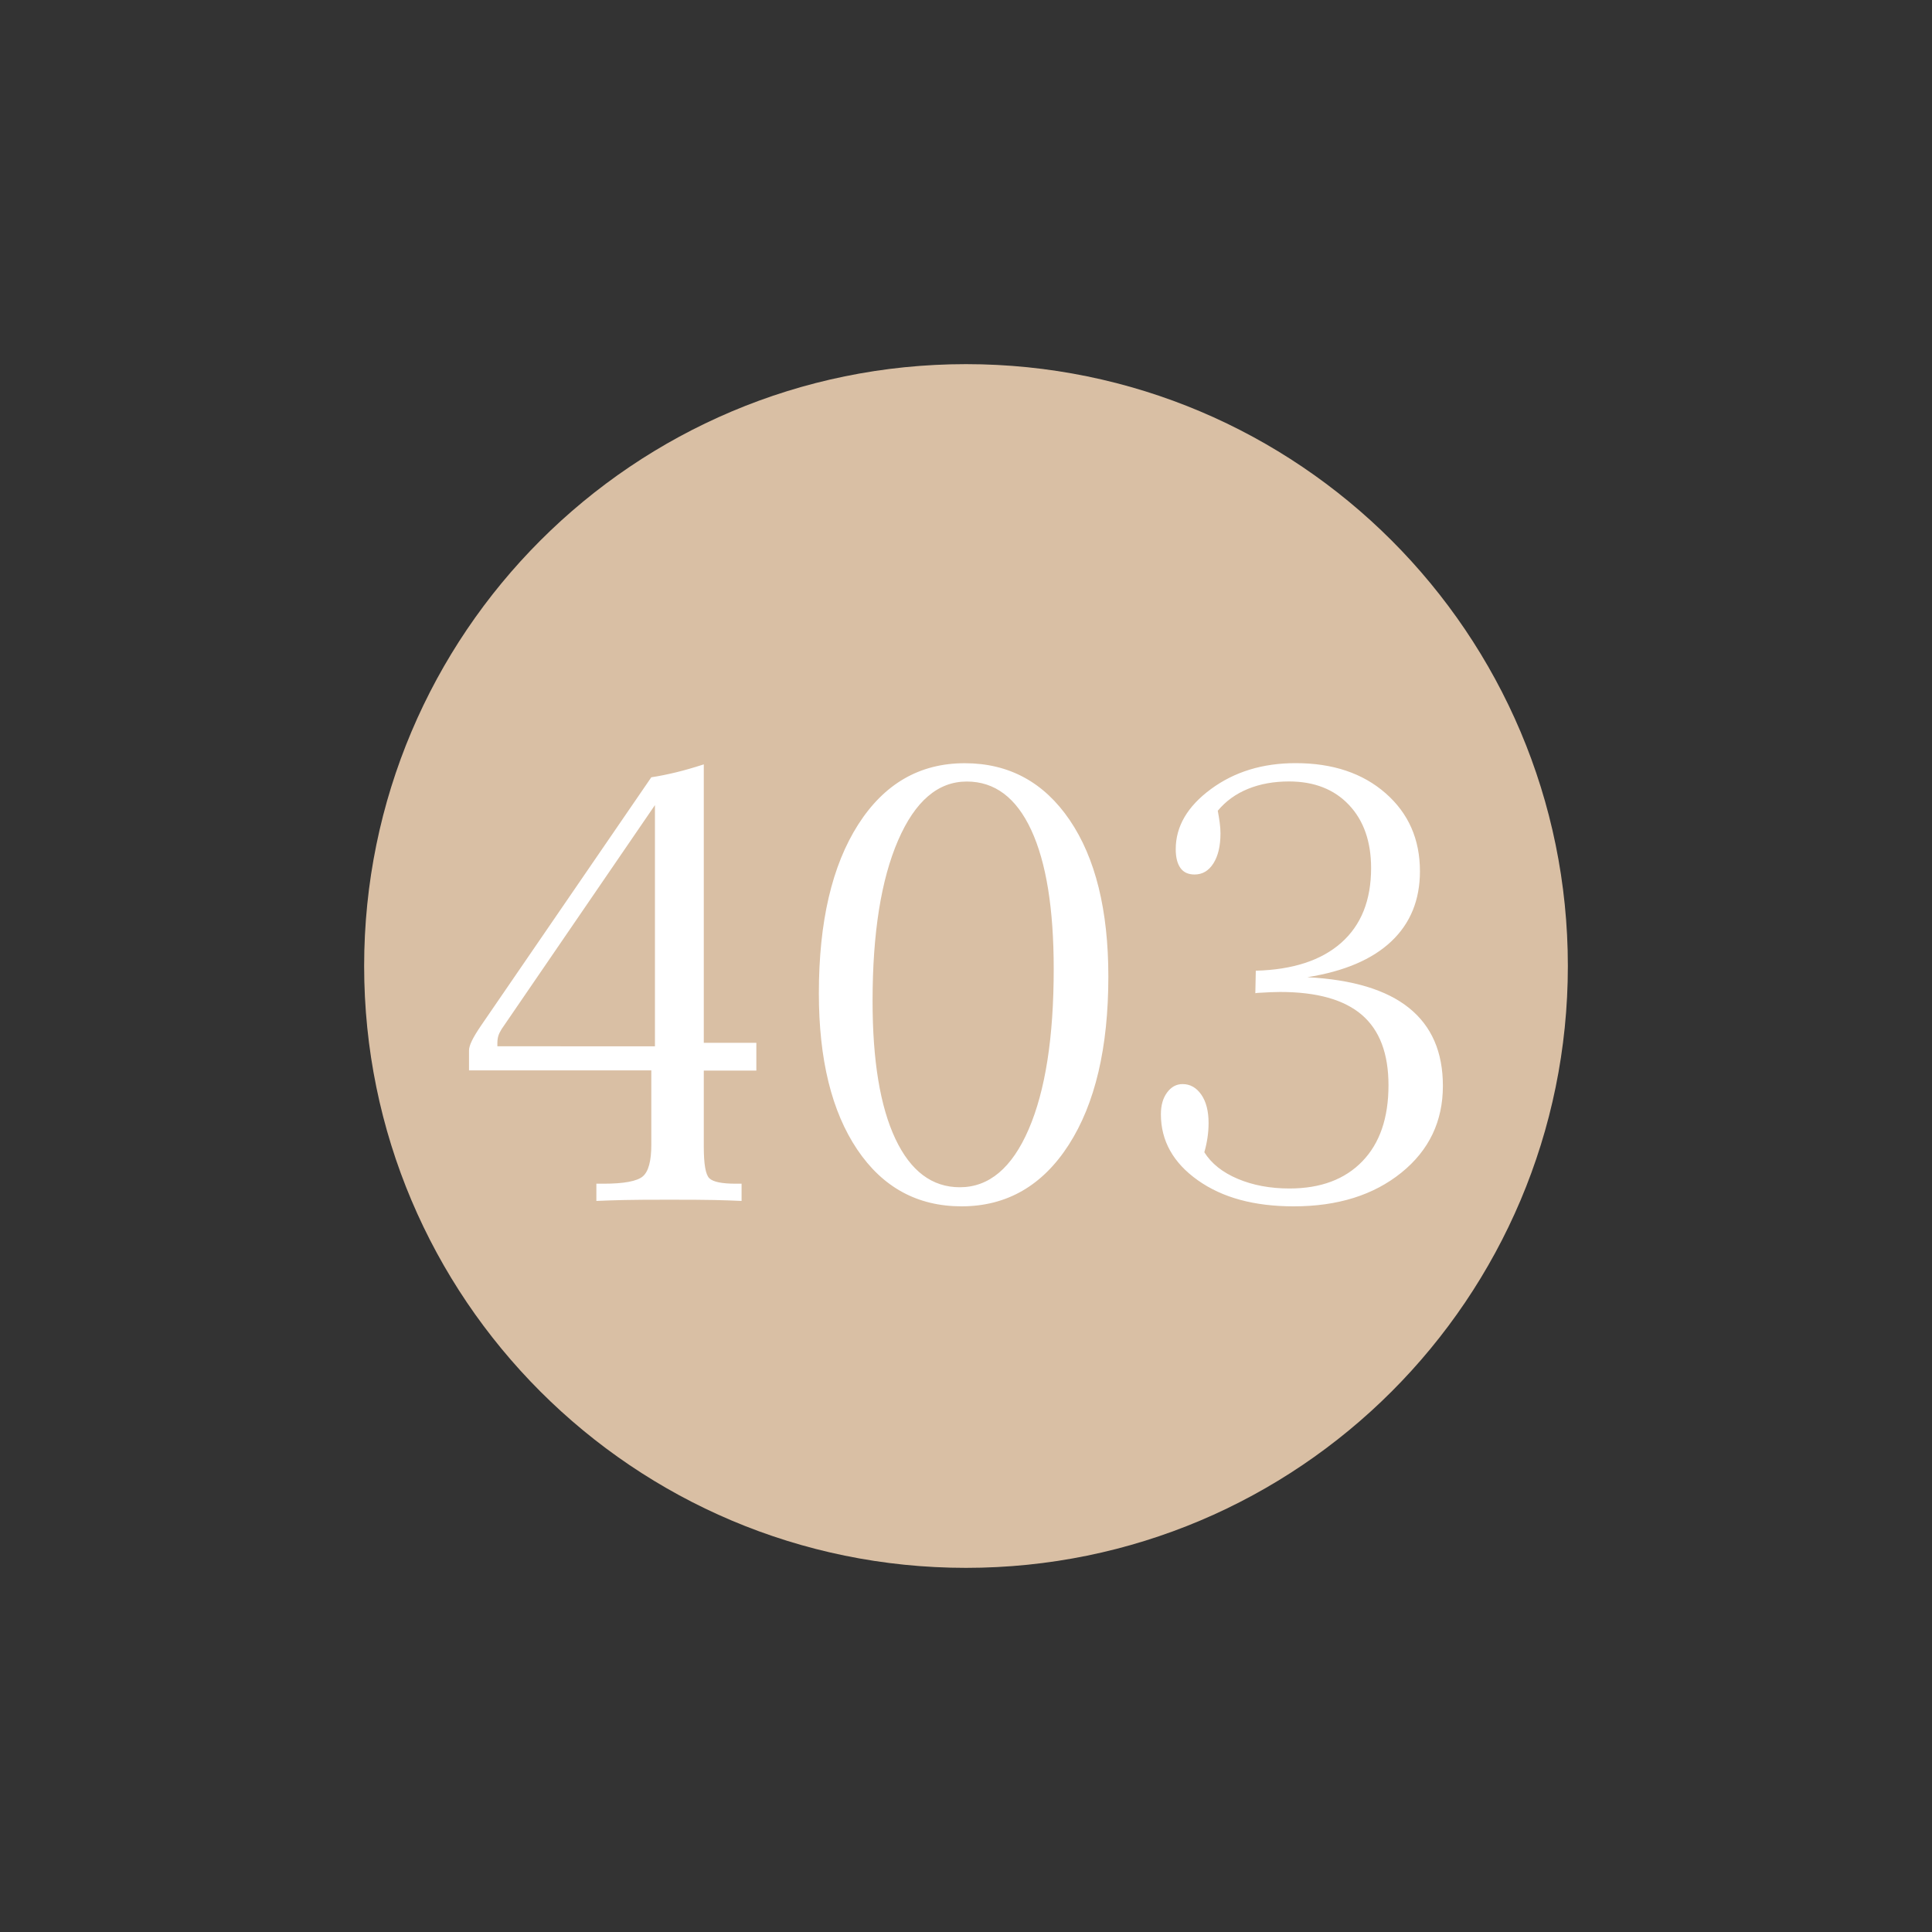
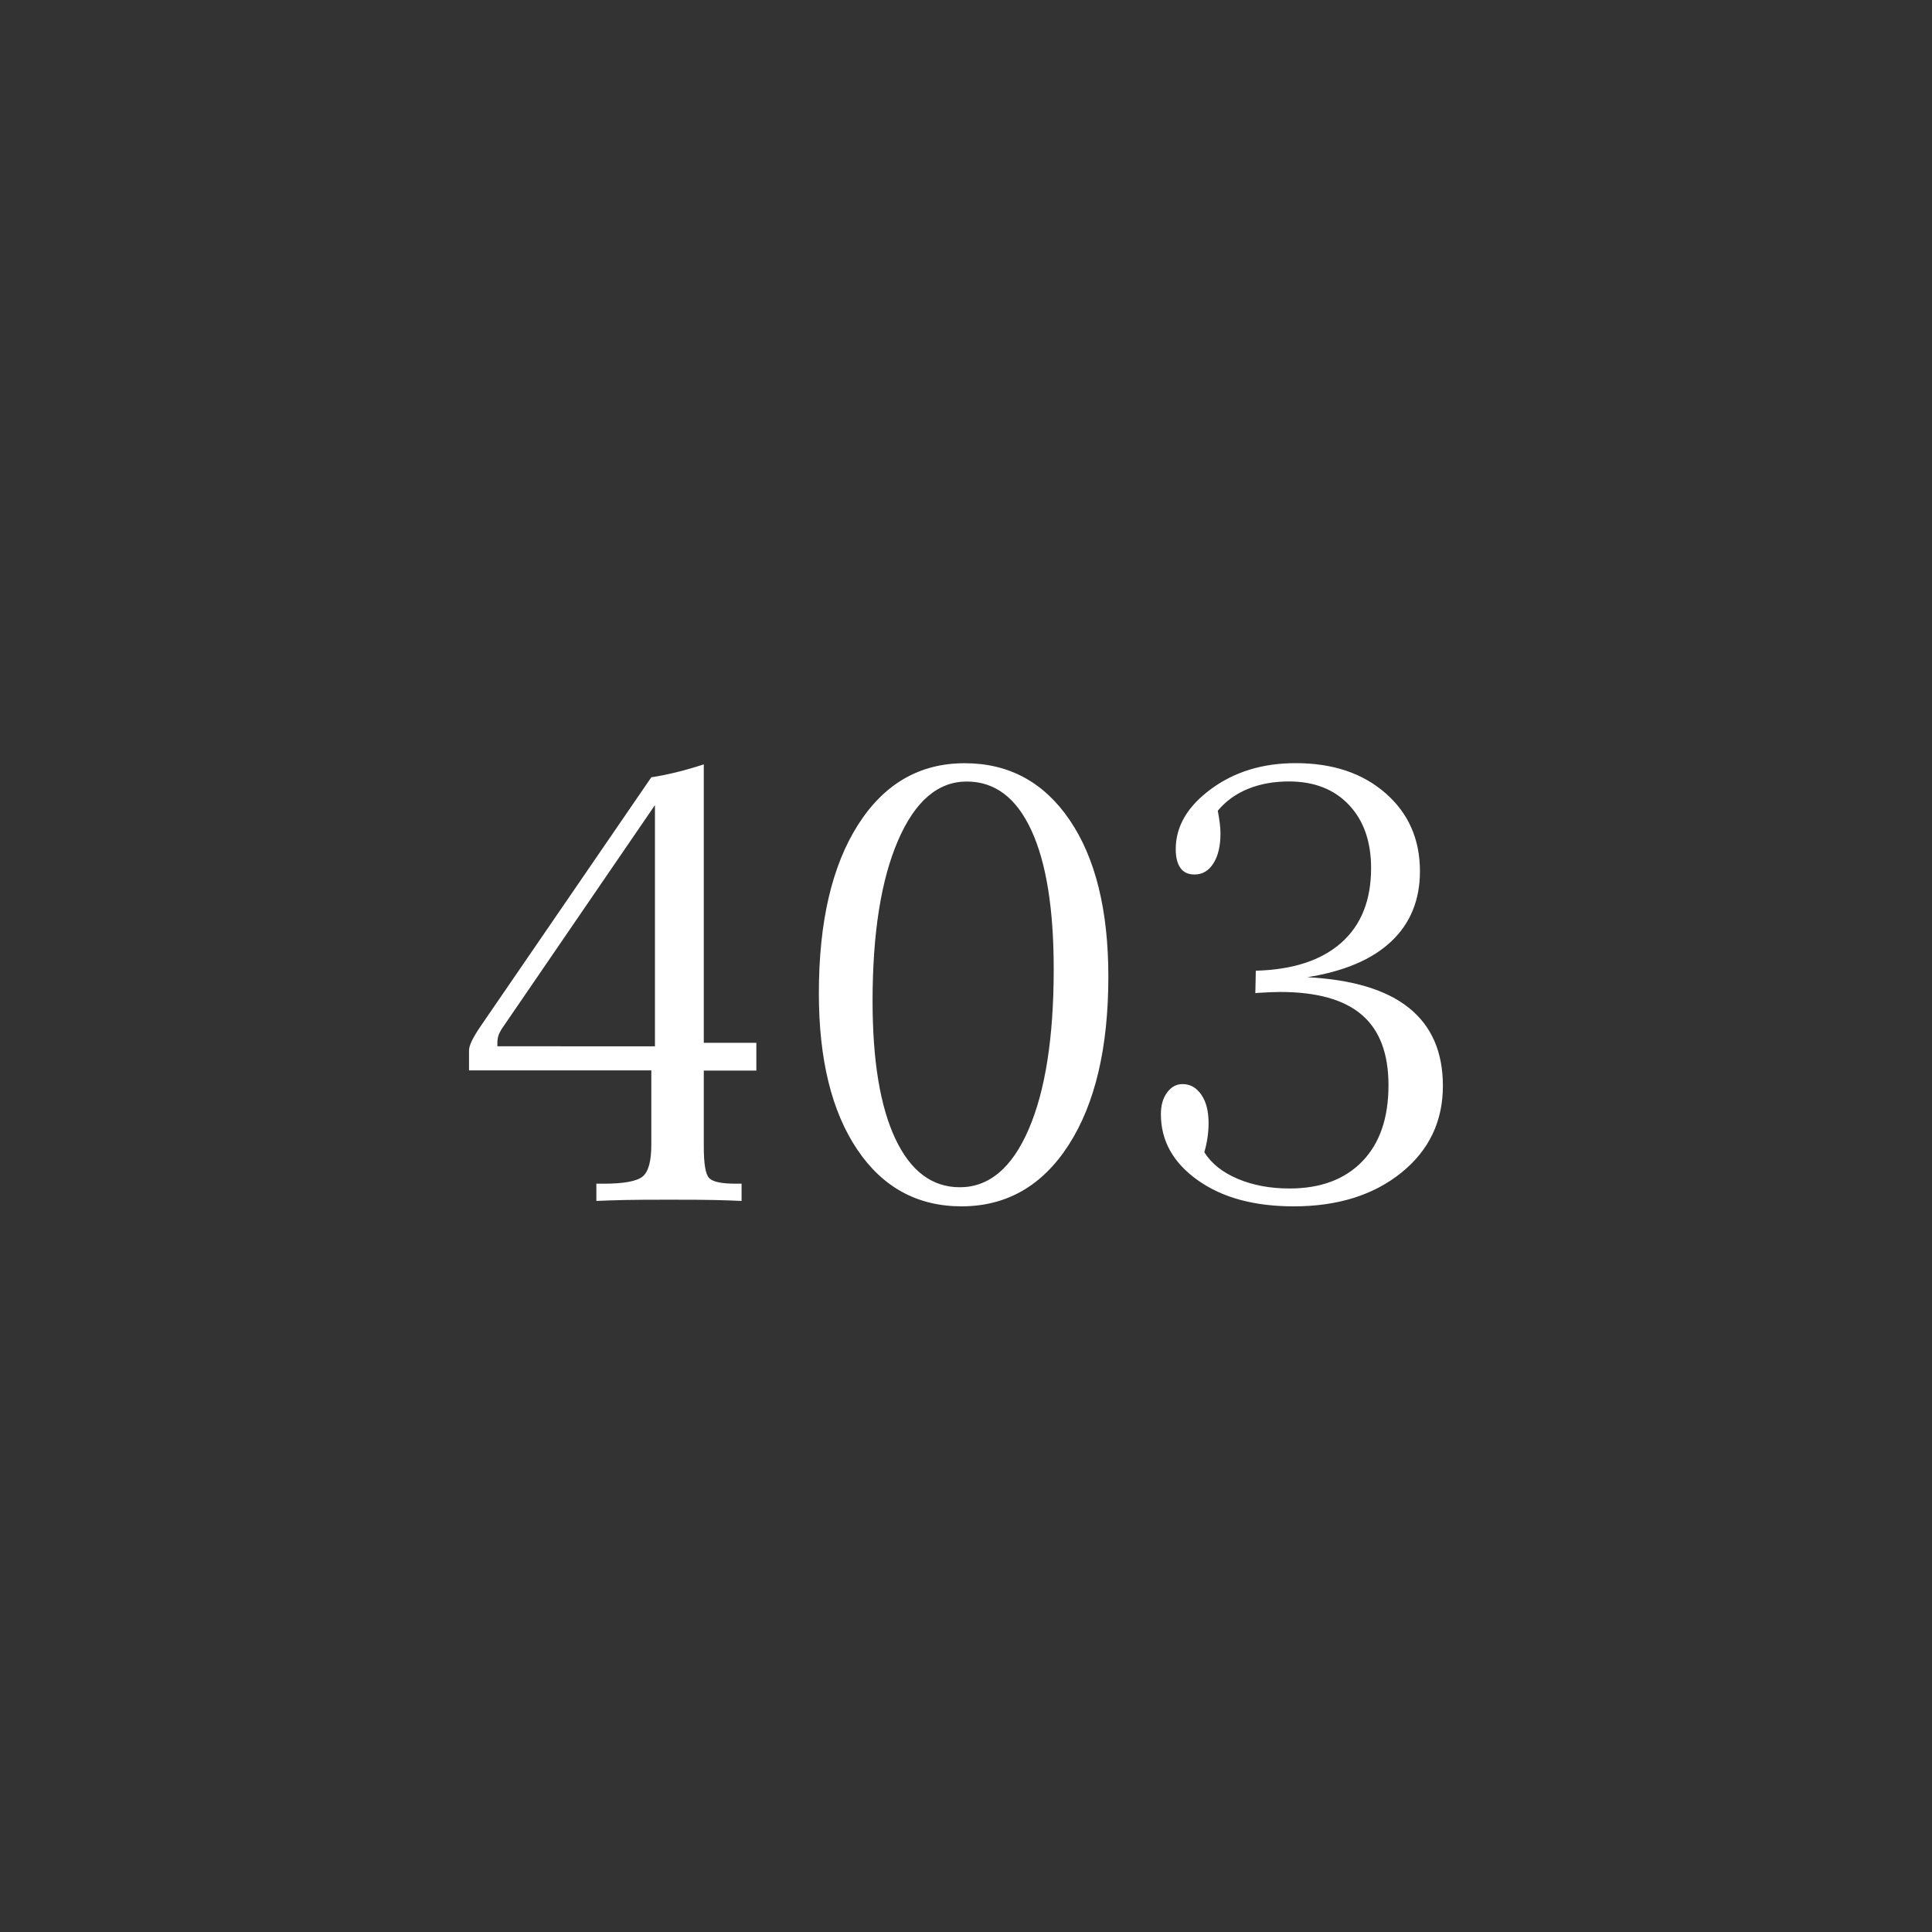
<svg xmlns="http://www.w3.org/2000/svg" version="1.1" id="Ebene_1" x="0px" y="0px" width="25px" height="25px" viewBox="0 0 25 25" enable-background="new 0 0 25 25" xml:space="preserve">
  <rect x="0" y="0" width="25" height="25" fill="#333333" stroke="none" />
  <g>
-     <path fill="#D9BFA4" d="M12.5,4.712c4.301,0,7.788,3.487,7.788,7.788c0,4.301-3.487,7.788-7.788,7.788   c-4.301,0-7.788-3.487-7.788-7.788C4.712,8.199,8.199,4.712,12.5,4.712L12.5,4.712z" />
    <path fill="#FFFFFF" d="M6.436,13.539V13.5c0-0.036,0.004-0.067,0.012-0.094s0.022-0.056,0.043-0.09l1.984-2.898v3.121H6.436   L6.436,13.539z M8.428,14.813c0,0.211-0.037,0.348-0.111,0.41s-0.243,0.094-0.506,0.094H7.717v0.223   c0.112-0.005,0.234-0.009,0.365-0.012s0.326-0.004,0.584-0.004s0.451,0.001,0.578,0.004s0.245,0.007,0.352,0.012v-0.223H9.521   c-0.18,0-0.293-0.023-0.342-0.07s-0.072-0.184-0.072-0.41v-0.984h0.68v-0.359h-0.68V9.891C8.98,9.932,8.86,9.967,8.748,9.994   s-0.219,0.049-0.32,0.064l-2.199,3.207c-0.057,0.083-0.098,0.151-0.123,0.203s-0.037,0.094-0.037,0.125v0.258h2.359V14.813   L8.428,14.813z M11.586,14.736c-0.197-0.418-0.295-1.013-0.295-1.783c0-0.877,0.11-1.57,0.33-2.078s0.516-0.762,0.889-0.762   c0.362,0,0.64,0.209,0.834,0.627s0.291,1.018,0.291,1.799c0,0.883-0.108,1.574-0.324,2.074s-0.513,0.75-0.891,0.75   C12.061,15.363,11.783,15.154,11.586,14.736L11.586,14.736z M13.83,14.813c0.341-0.531,0.512-1.257,0.512-2.176   c0-0.859-0.167-1.535-0.5-2.025s-0.786-0.736-1.359-0.736c-0.581,0-1.041,0.265-1.379,0.795s-0.508,1.257-0.508,2.182   c0,0.856,0.166,1.53,0.496,2.021s0.781,0.736,1.352,0.736C13.026,15.609,13.489,15.344,13.83,14.813L13.83,14.813z M16.244,12.852   l0.027-0.004c0.13-0.008,0.228-0.012,0.293-0.012c0.477,0,0.829,0.099,1.059,0.297s0.344,0.501,0.344,0.91   c0,0.422-0.112,0.75-0.338,0.984s-0.54,0.352-0.943,0.352c-0.25,0-0.474-0.042-0.67-0.125s-0.341-0.198-0.432-0.344   c0.019-0.065,0.032-0.128,0.041-0.189s0.014-0.124,0.014-0.189c0-0.153-0.031-0.276-0.094-0.367s-0.144-0.137-0.242-0.137   c-0.081,0-0.147,0.036-0.201,0.109s-0.08,0.167-0.08,0.281c0,0.344,0.159,0.628,0.477,0.854s0.731,0.338,1.242,0.338   c0.57,0,1.034-0.146,1.393-0.436s0.537-0.665,0.537-1.123c0-0.438-0.146-0.773-0.438-1.008s-0.73-0.367-1.316-0.398   c0.477-0.076,0.839-0.23,1.086-0.463s0.371-0.536,0.371-0.908c0-0.414-0.148-0.75-0.445-1.01s-0.685-0.389-1.164-0.389   c-0.427,0-0.792,0.112-1.096,0.336s-0.455,0.483-0.455,0.777c0,0.107,0.021,0.188,0.061,0.244s0.101,0.084,0.182,0.084   c0.102,0,0.183-0.047,0.244-0.143s0.092-0.225,0.092-0.389c0-0.042-0.003-0.088-0.01-0.139s-0.015-0.102-0.025-0.154   c0.104-0.125,0.234-0.219,0.391-0.283s0.333-0.096,0.531-0.096c0.325,0,0.584,0.101,0.775,0.303s0.287,0.475,0.287,0.818   c0,0.417-0.129,0.739-0.387,0.967s-0.626,0.348-1.105,0.361L16.244,12.852L16.244,12.852z" />
  </g>
</svg>